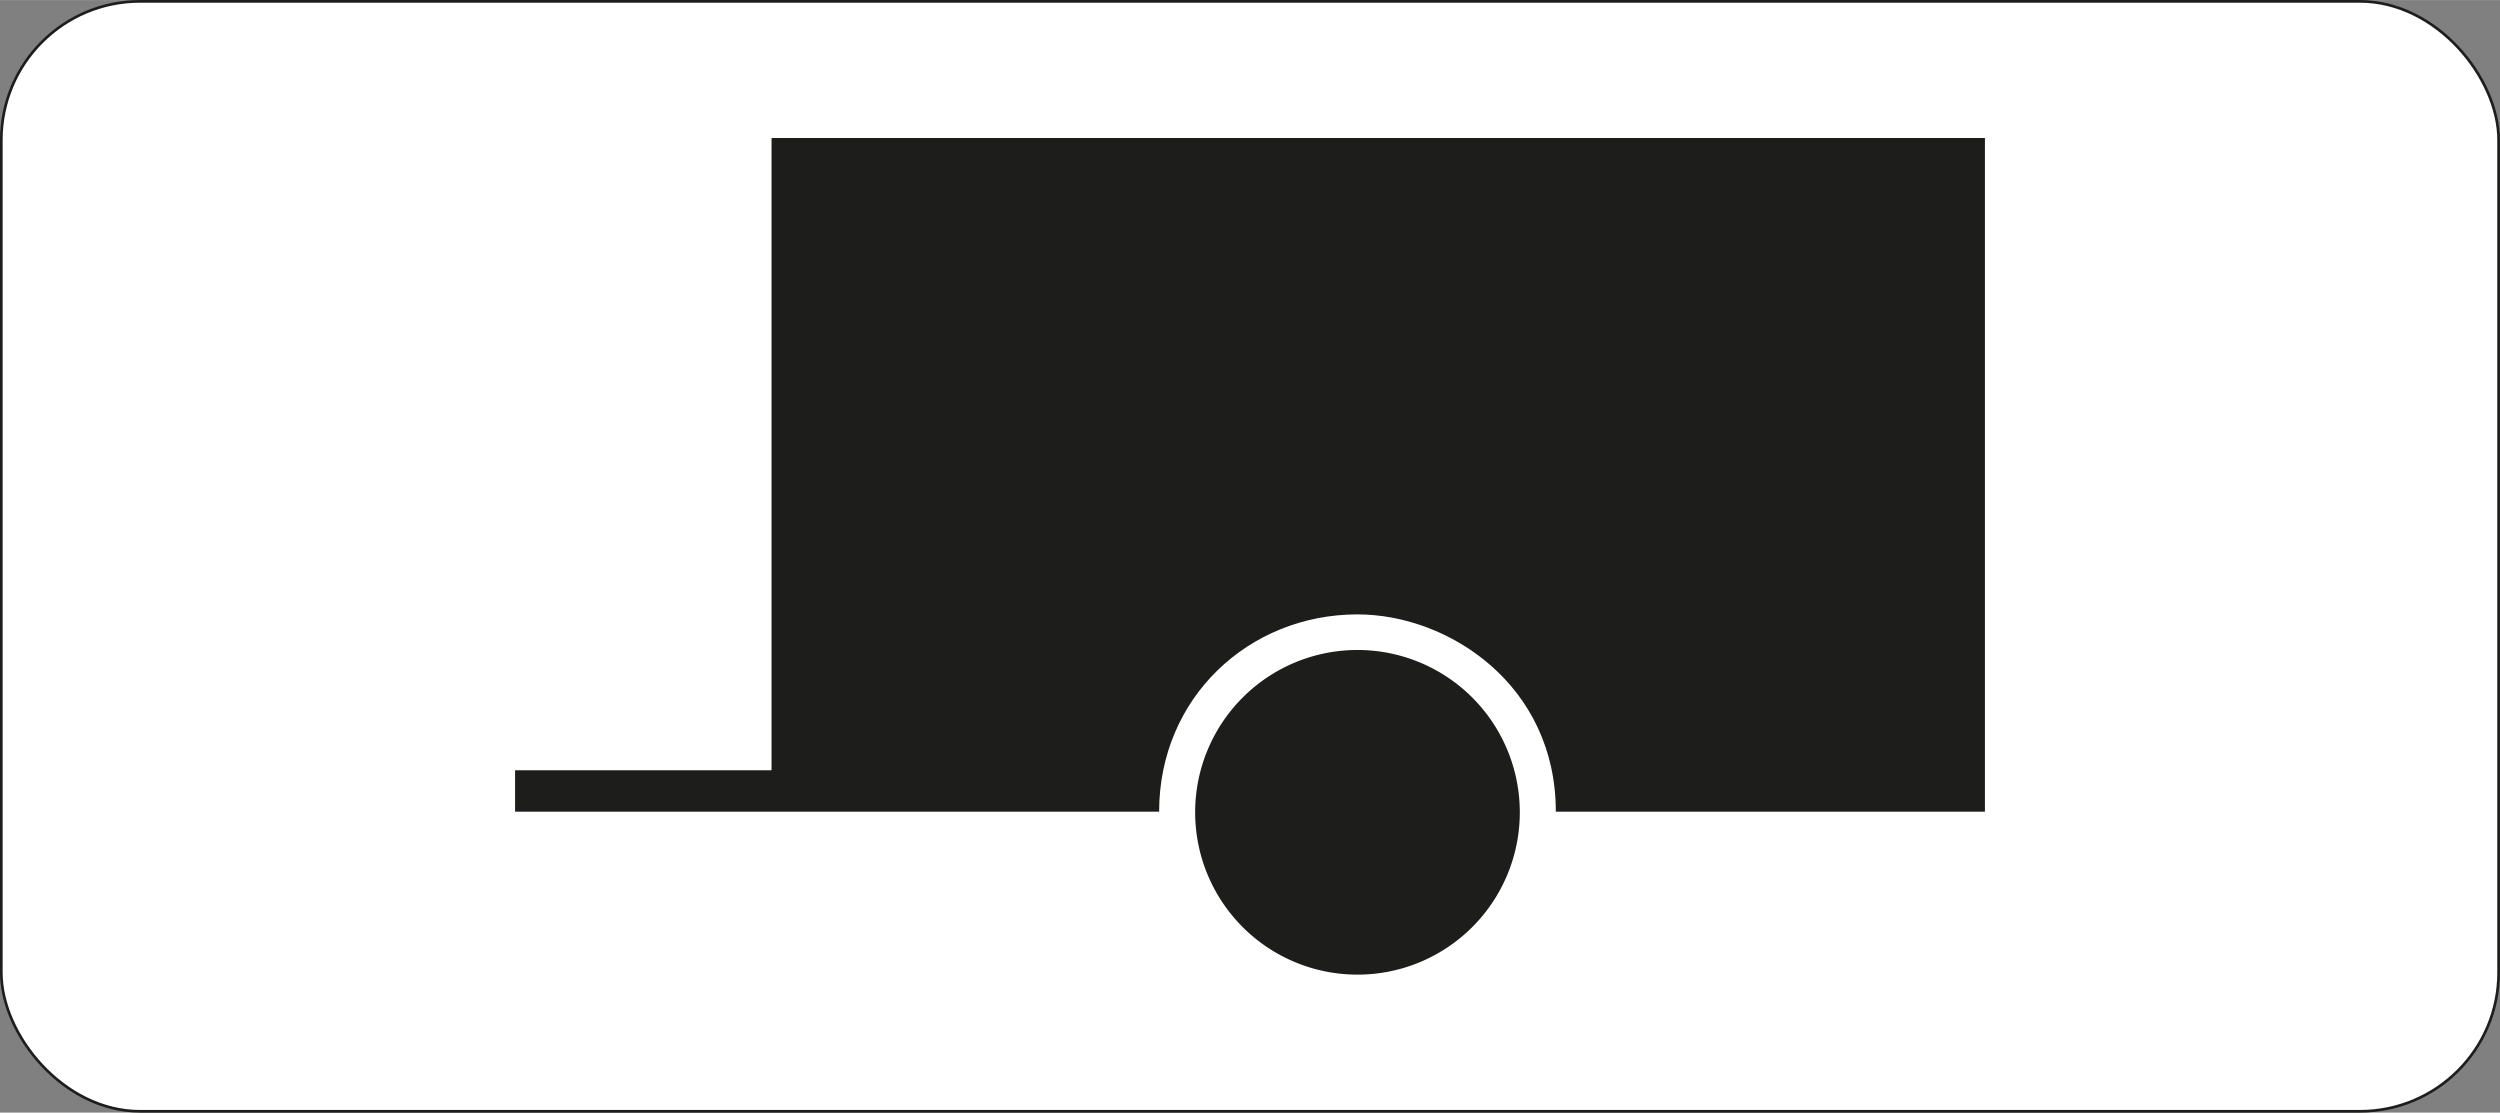
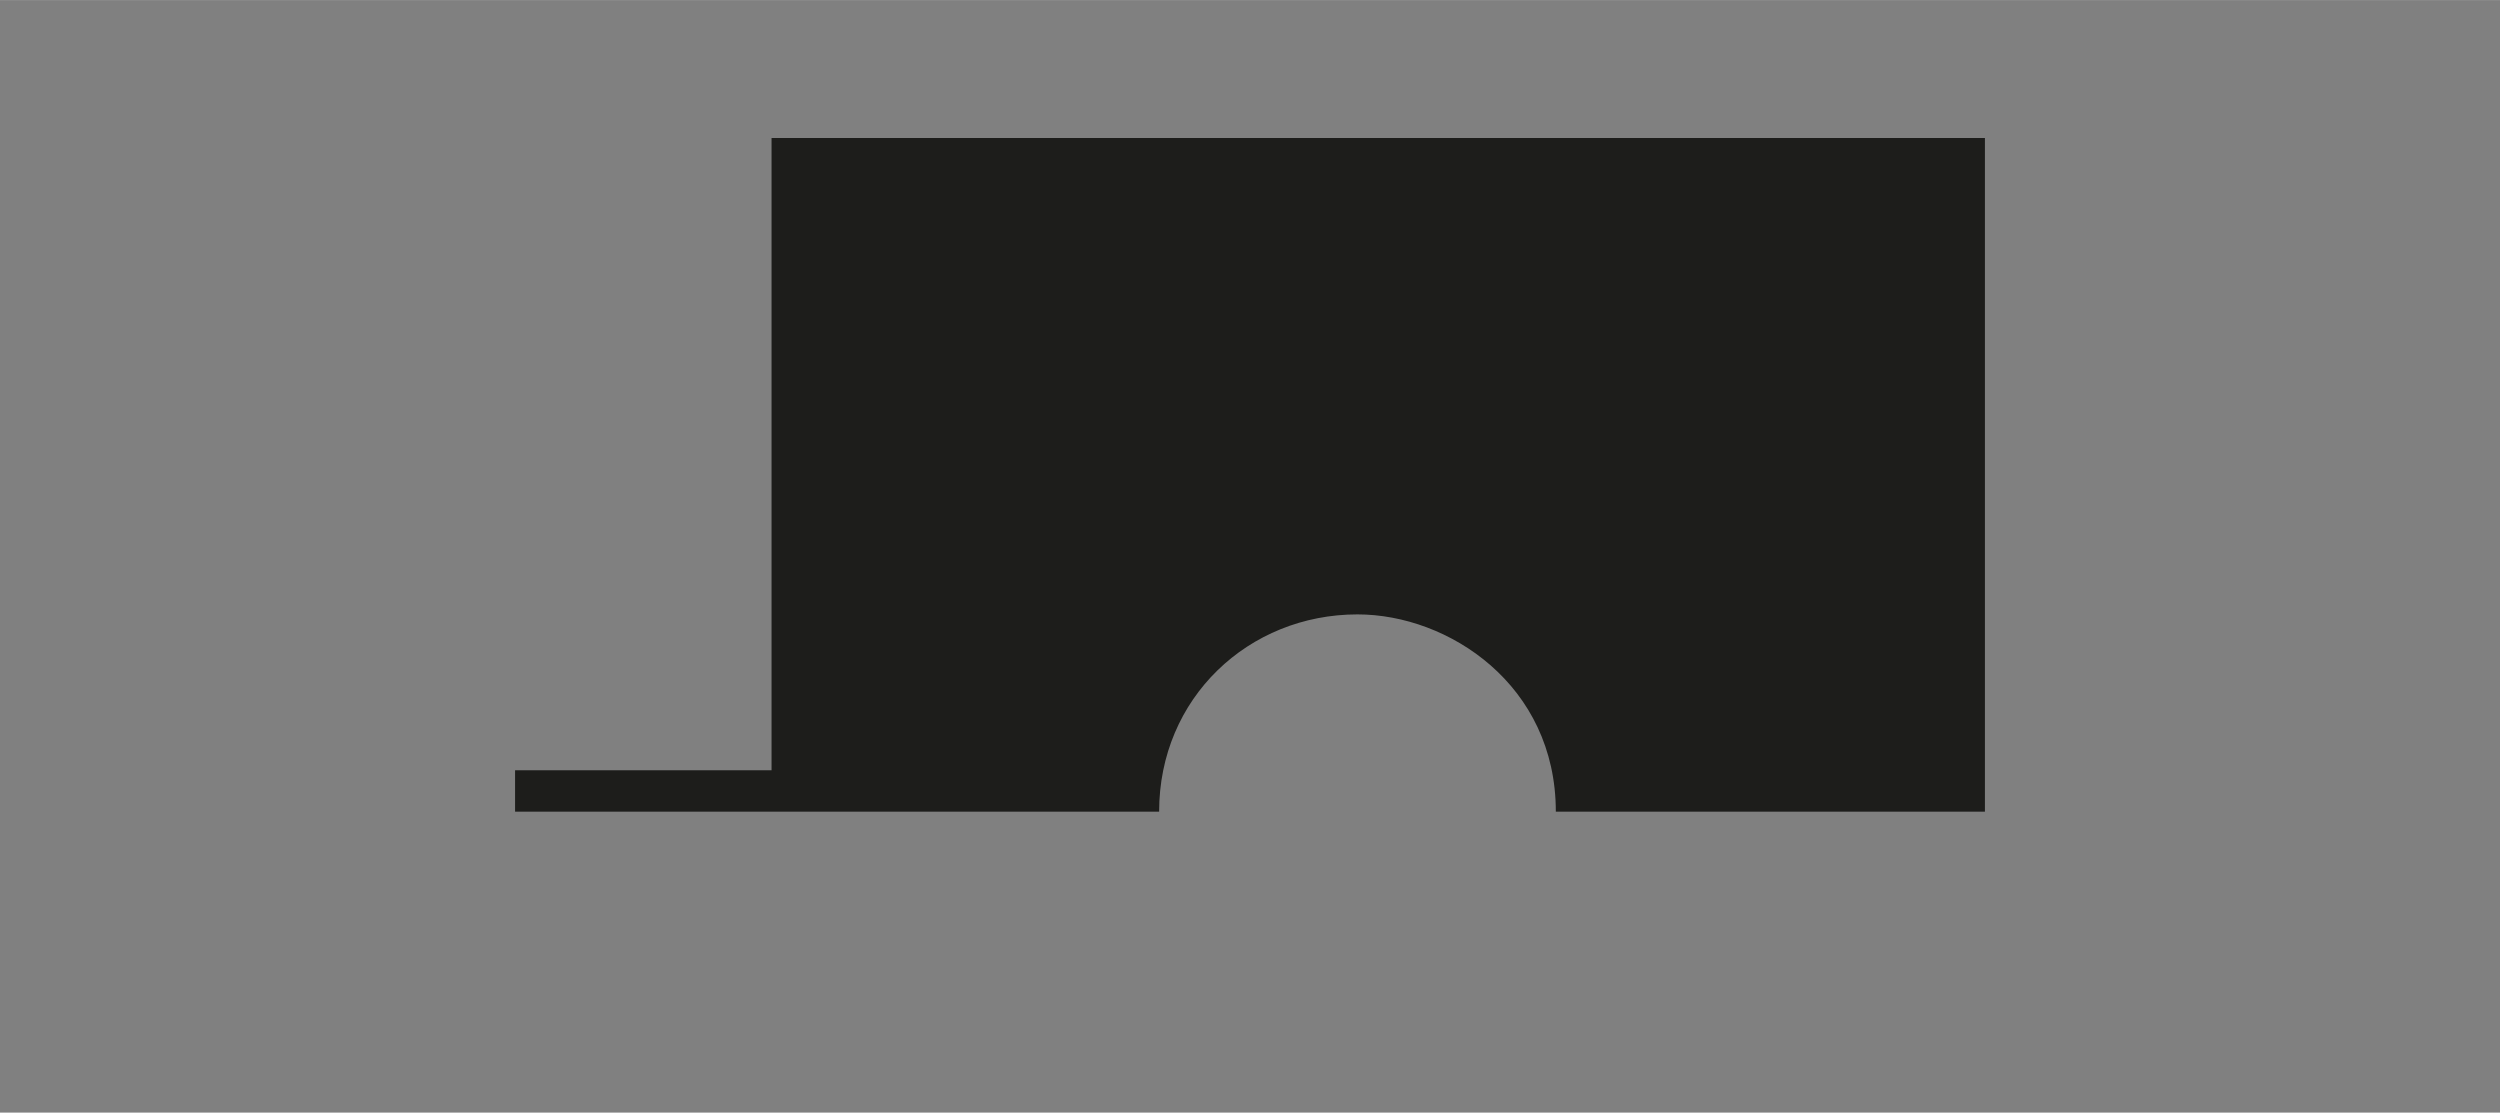
<svg xmlns="http://www.w3.org/2000/svg" id="Laag_1" data-name="Laag 1" width="141.26mm" height="62.87mm" viewBox="0 0 400.43 178.2">
  <rect x="0" y="0" width="400.43" height="178.2" fill="#808080" stroke="none" />
  <defs>
    <style>
      .cls-1 {
        fill: #fff;
      }

      .cls-2 {
        fill: none;
        stroke: #1d1d1b;
        stroke-miterlimit: 10;
        stroke-width: 0.43px;
      }

      .cls-3 {
        fill: #1d1d1b;
      }
    </style>
  </defs>
  <title>OB10</title>
  <g>
    <g>
-       <rect class="cls-1" x="0.21" y="0.21" width="400" height="177.78" rx="22.22" />
-       <rect class="cls-2" x="0.21" y="0.21" width="400" height="177.78" rx="22.22" />
-     </g>
+       </g>
    <g>
-       <path class="cls-3" d="M217.43,156.1a26,26,0,1,0-26-25.95A26,26,0,0,0,217.43,156.1Z" />
      <path class="cls-3" d="M82.5,130H185.66c0-18.24,14.35-31.6,31.77-31.6,14.58,0,31.77,11.29,31.77,31.6h68.73V22.1H123.58V123.37H82.5Z" />
    </g>
  </g>
</svg>